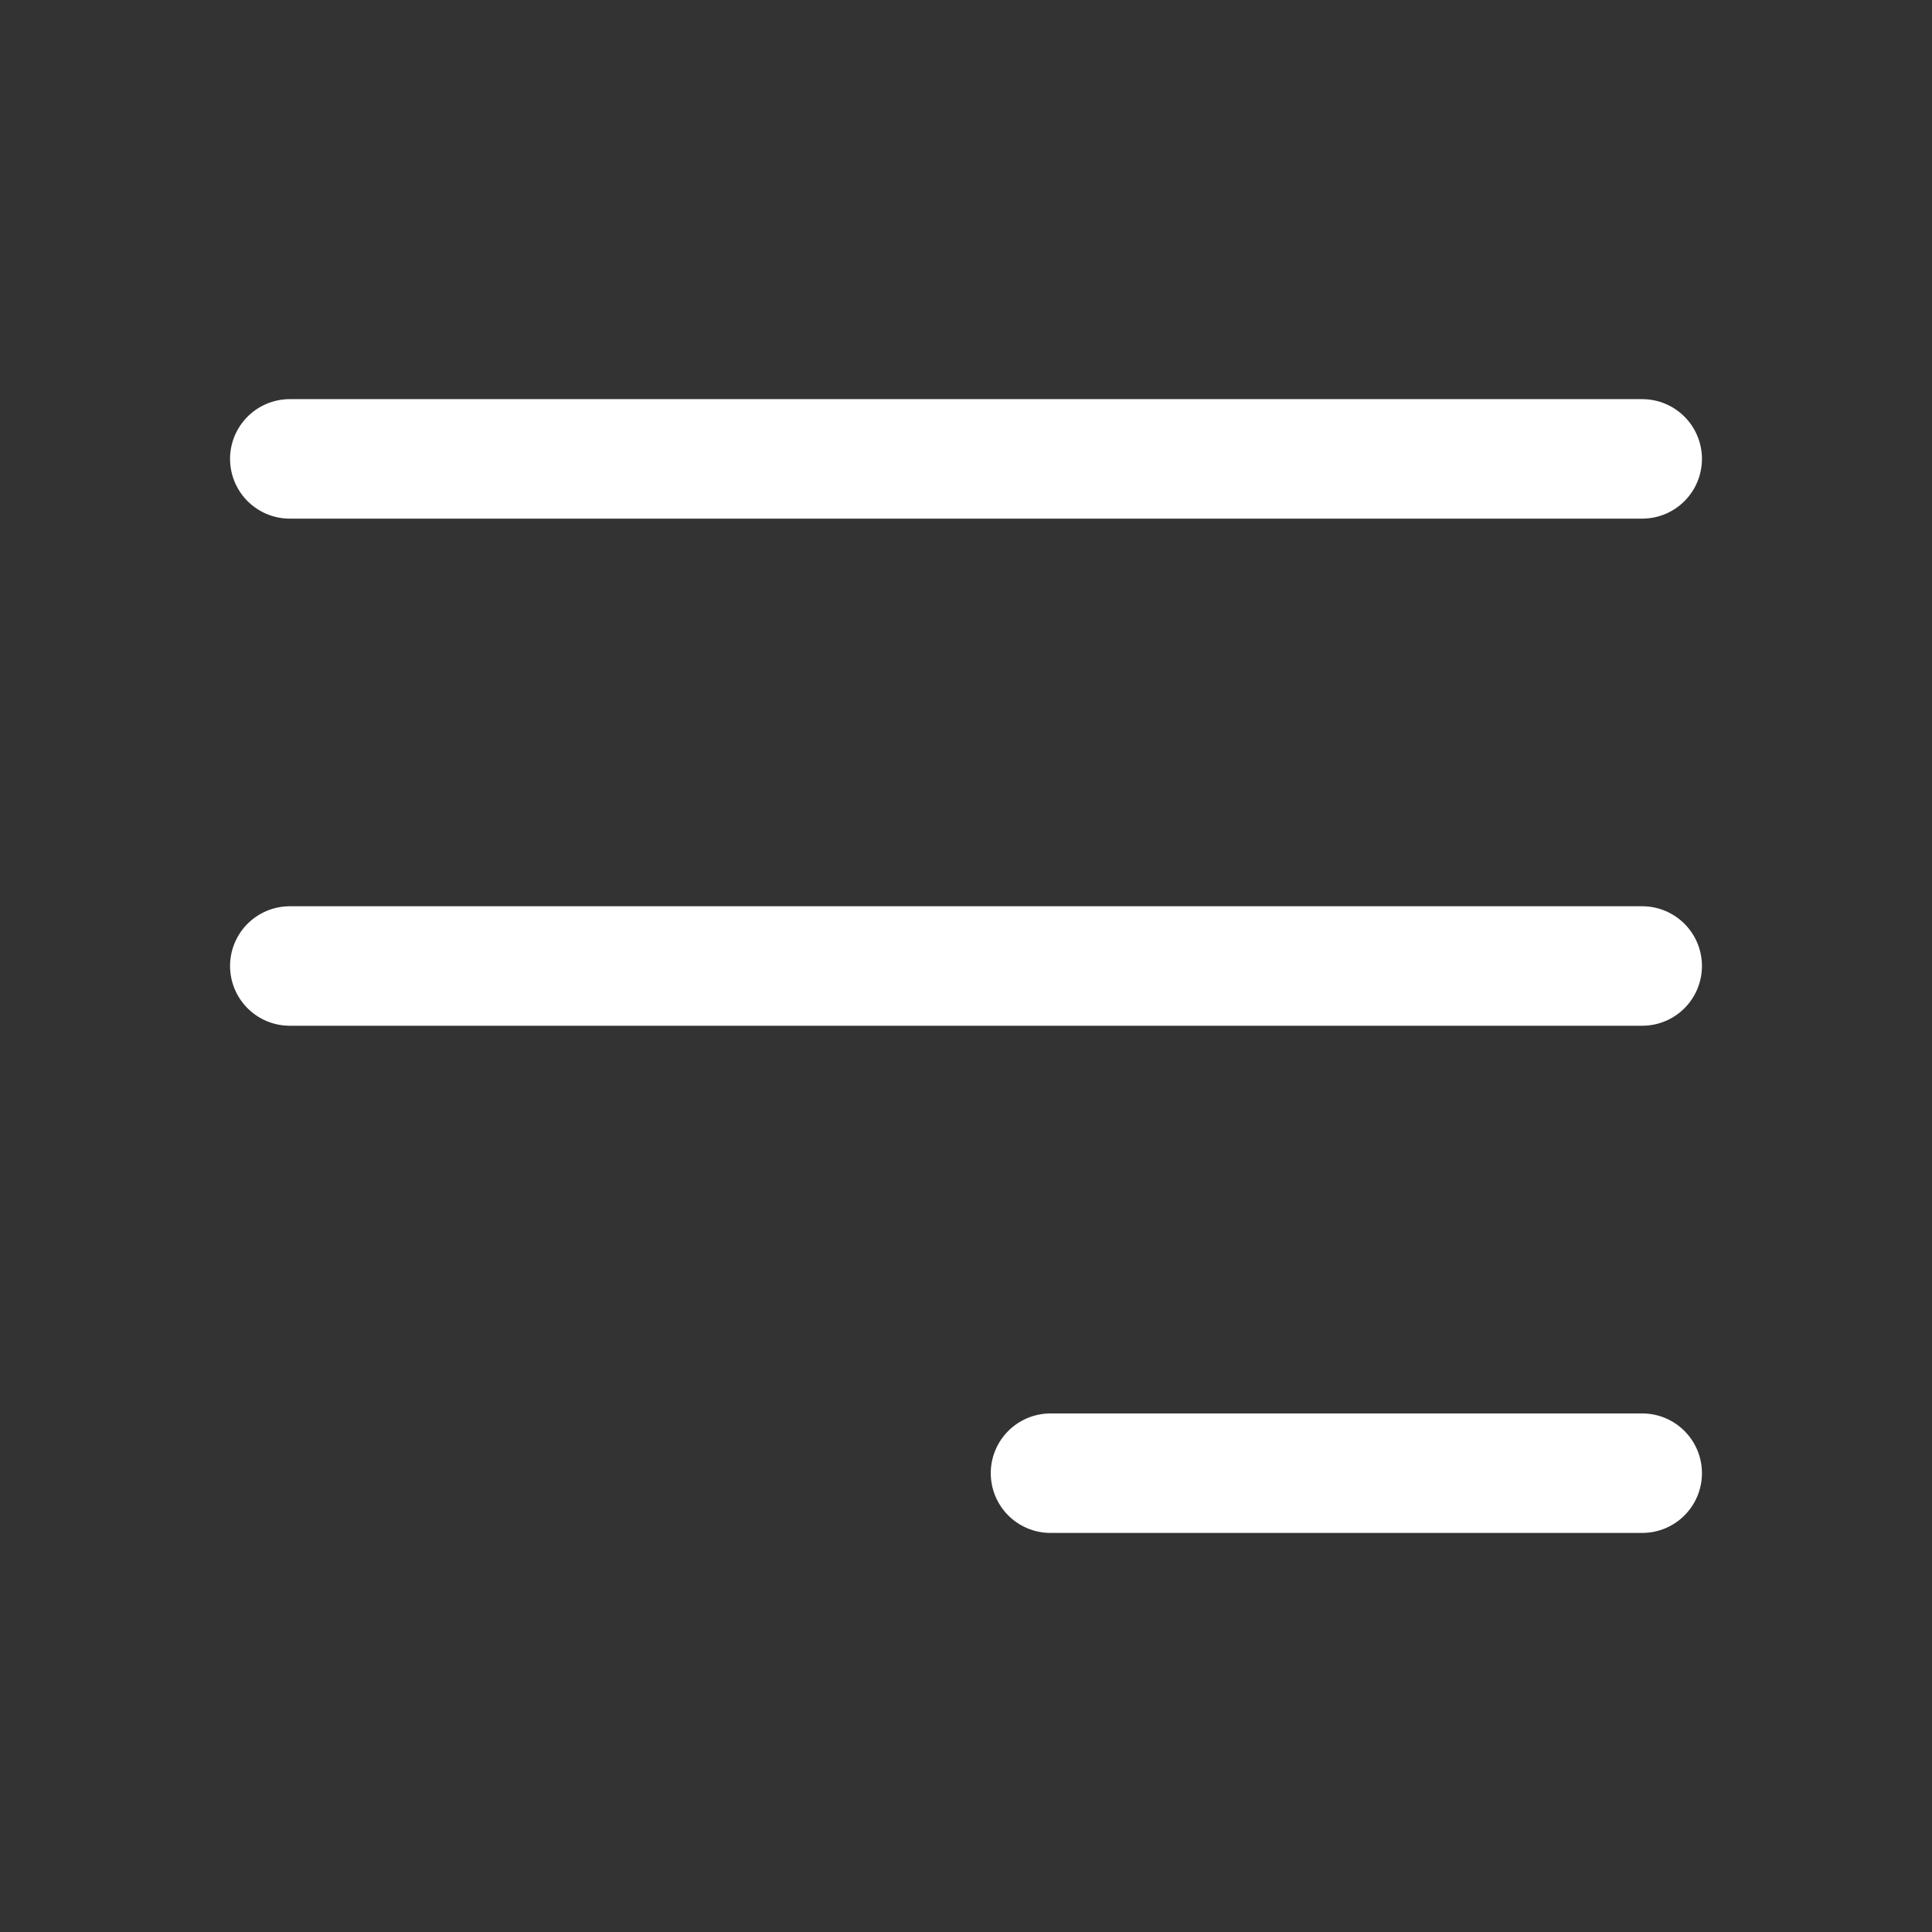
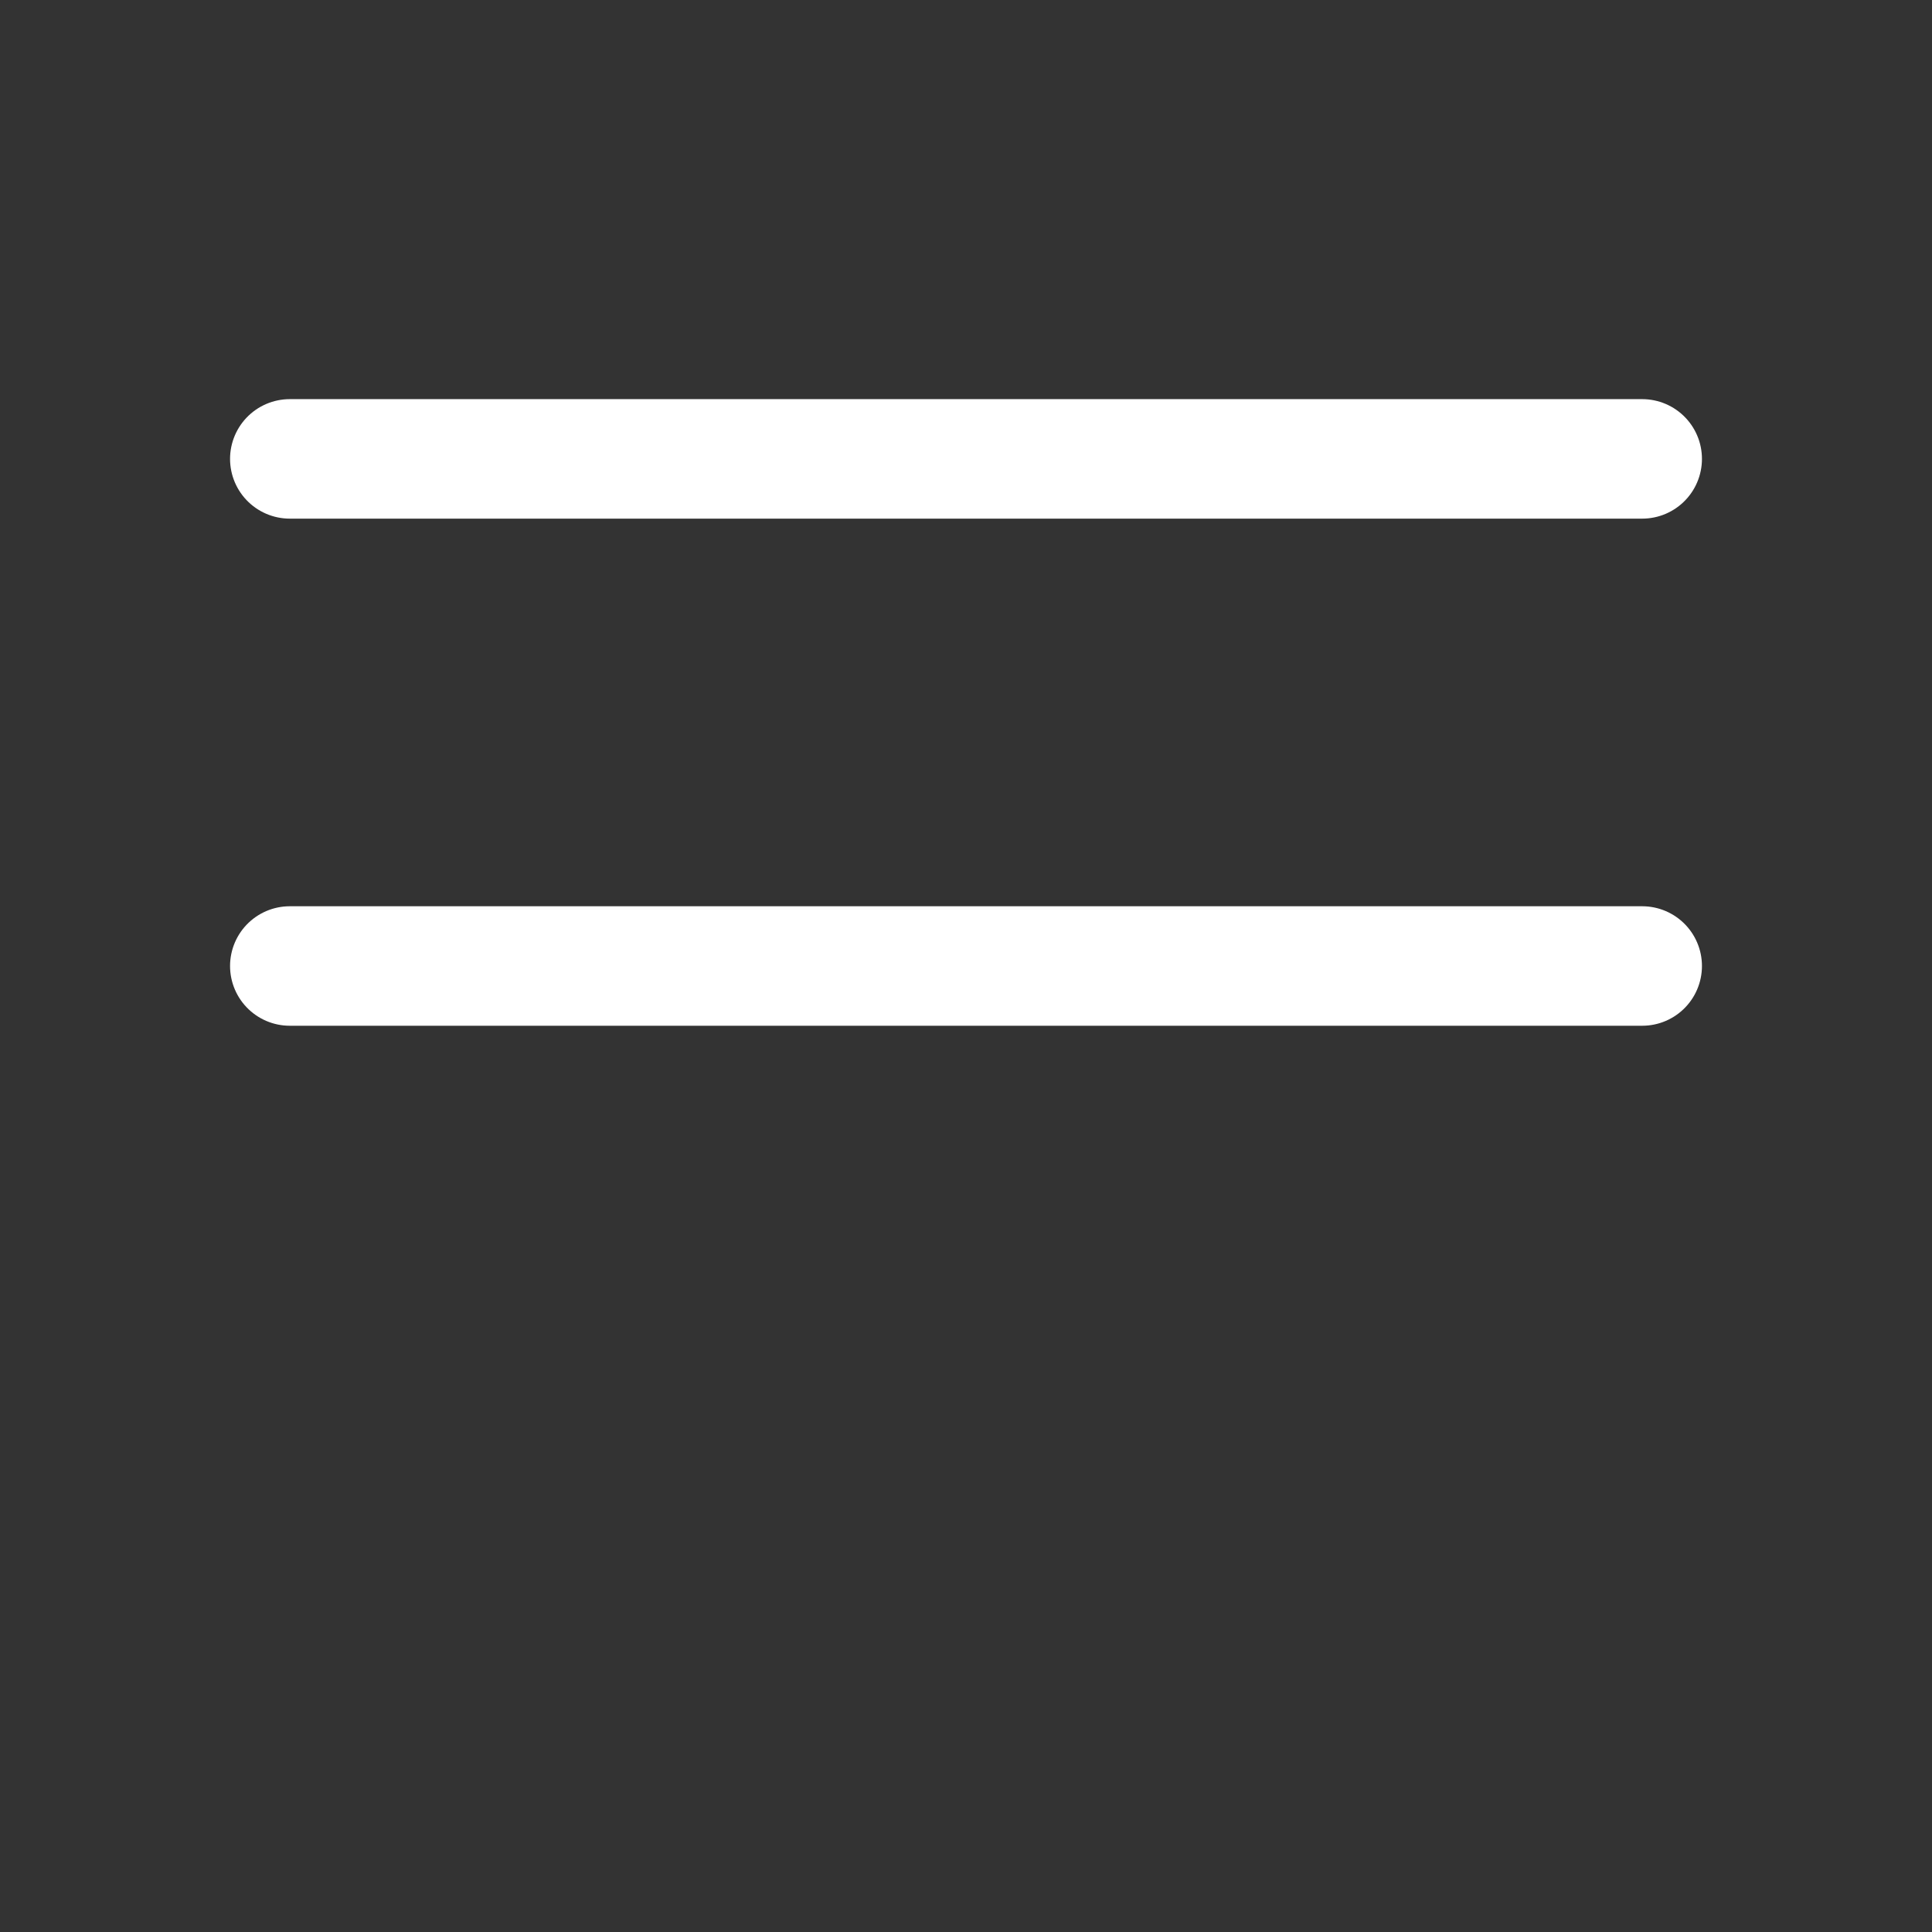
<svg xmlns="http://www.w3.org/2000/svg" width="27" height="27" viewBox="0 0 27 27" fill="none">
  <rect x="0" y="0" width="27" height="27" fill="#333333" stroke="none" />
  <g id="Media / Icon/Unfilled/menu-alt-3">
-     <path id="Icon" d="M4.05 6.413H22.95M4.05 13.5H22.95M14.681 20.588H22.95" stroke="white" stroke-width="1.67" stroke-linecap="round" stroke-linejoin="round" />
+     <path id="Icon" d="M4.05 6.413H22.95M4.05 13.5H22.95H22.95" stroke="white" stroke-width="1.67" stroke-linecap="round" stroke-linejoin="round" />
  </g>
</svg>